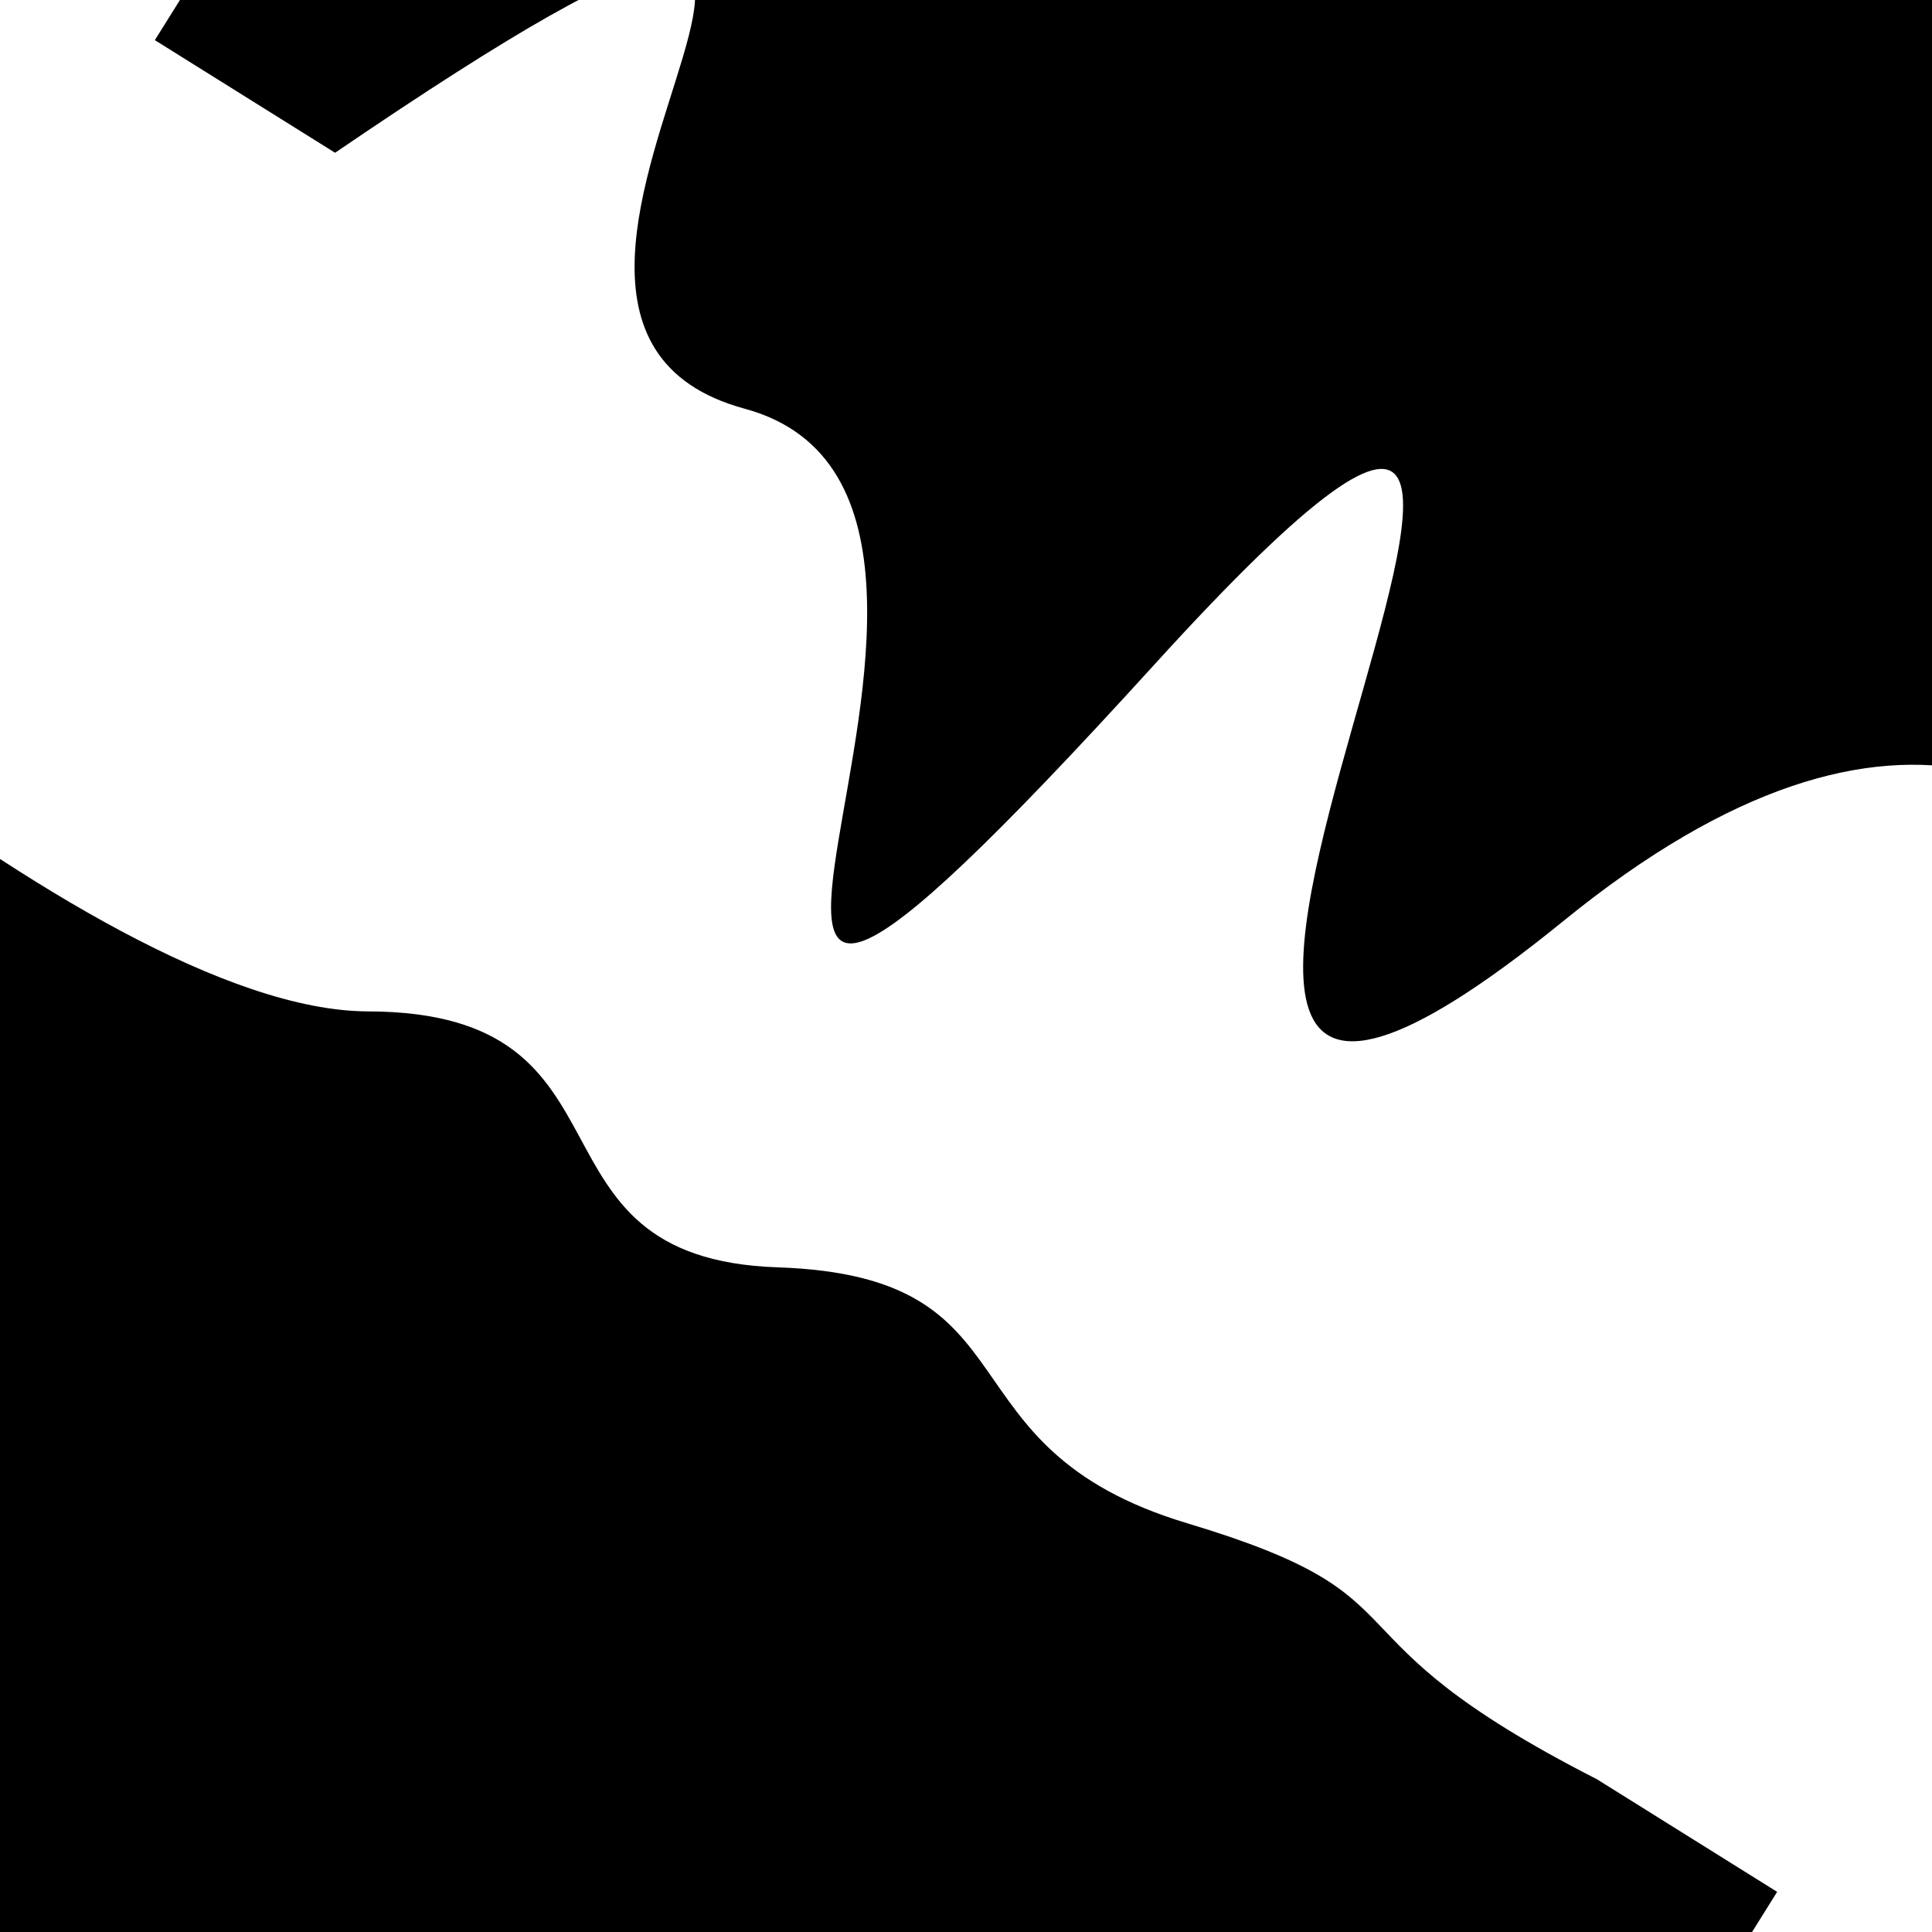
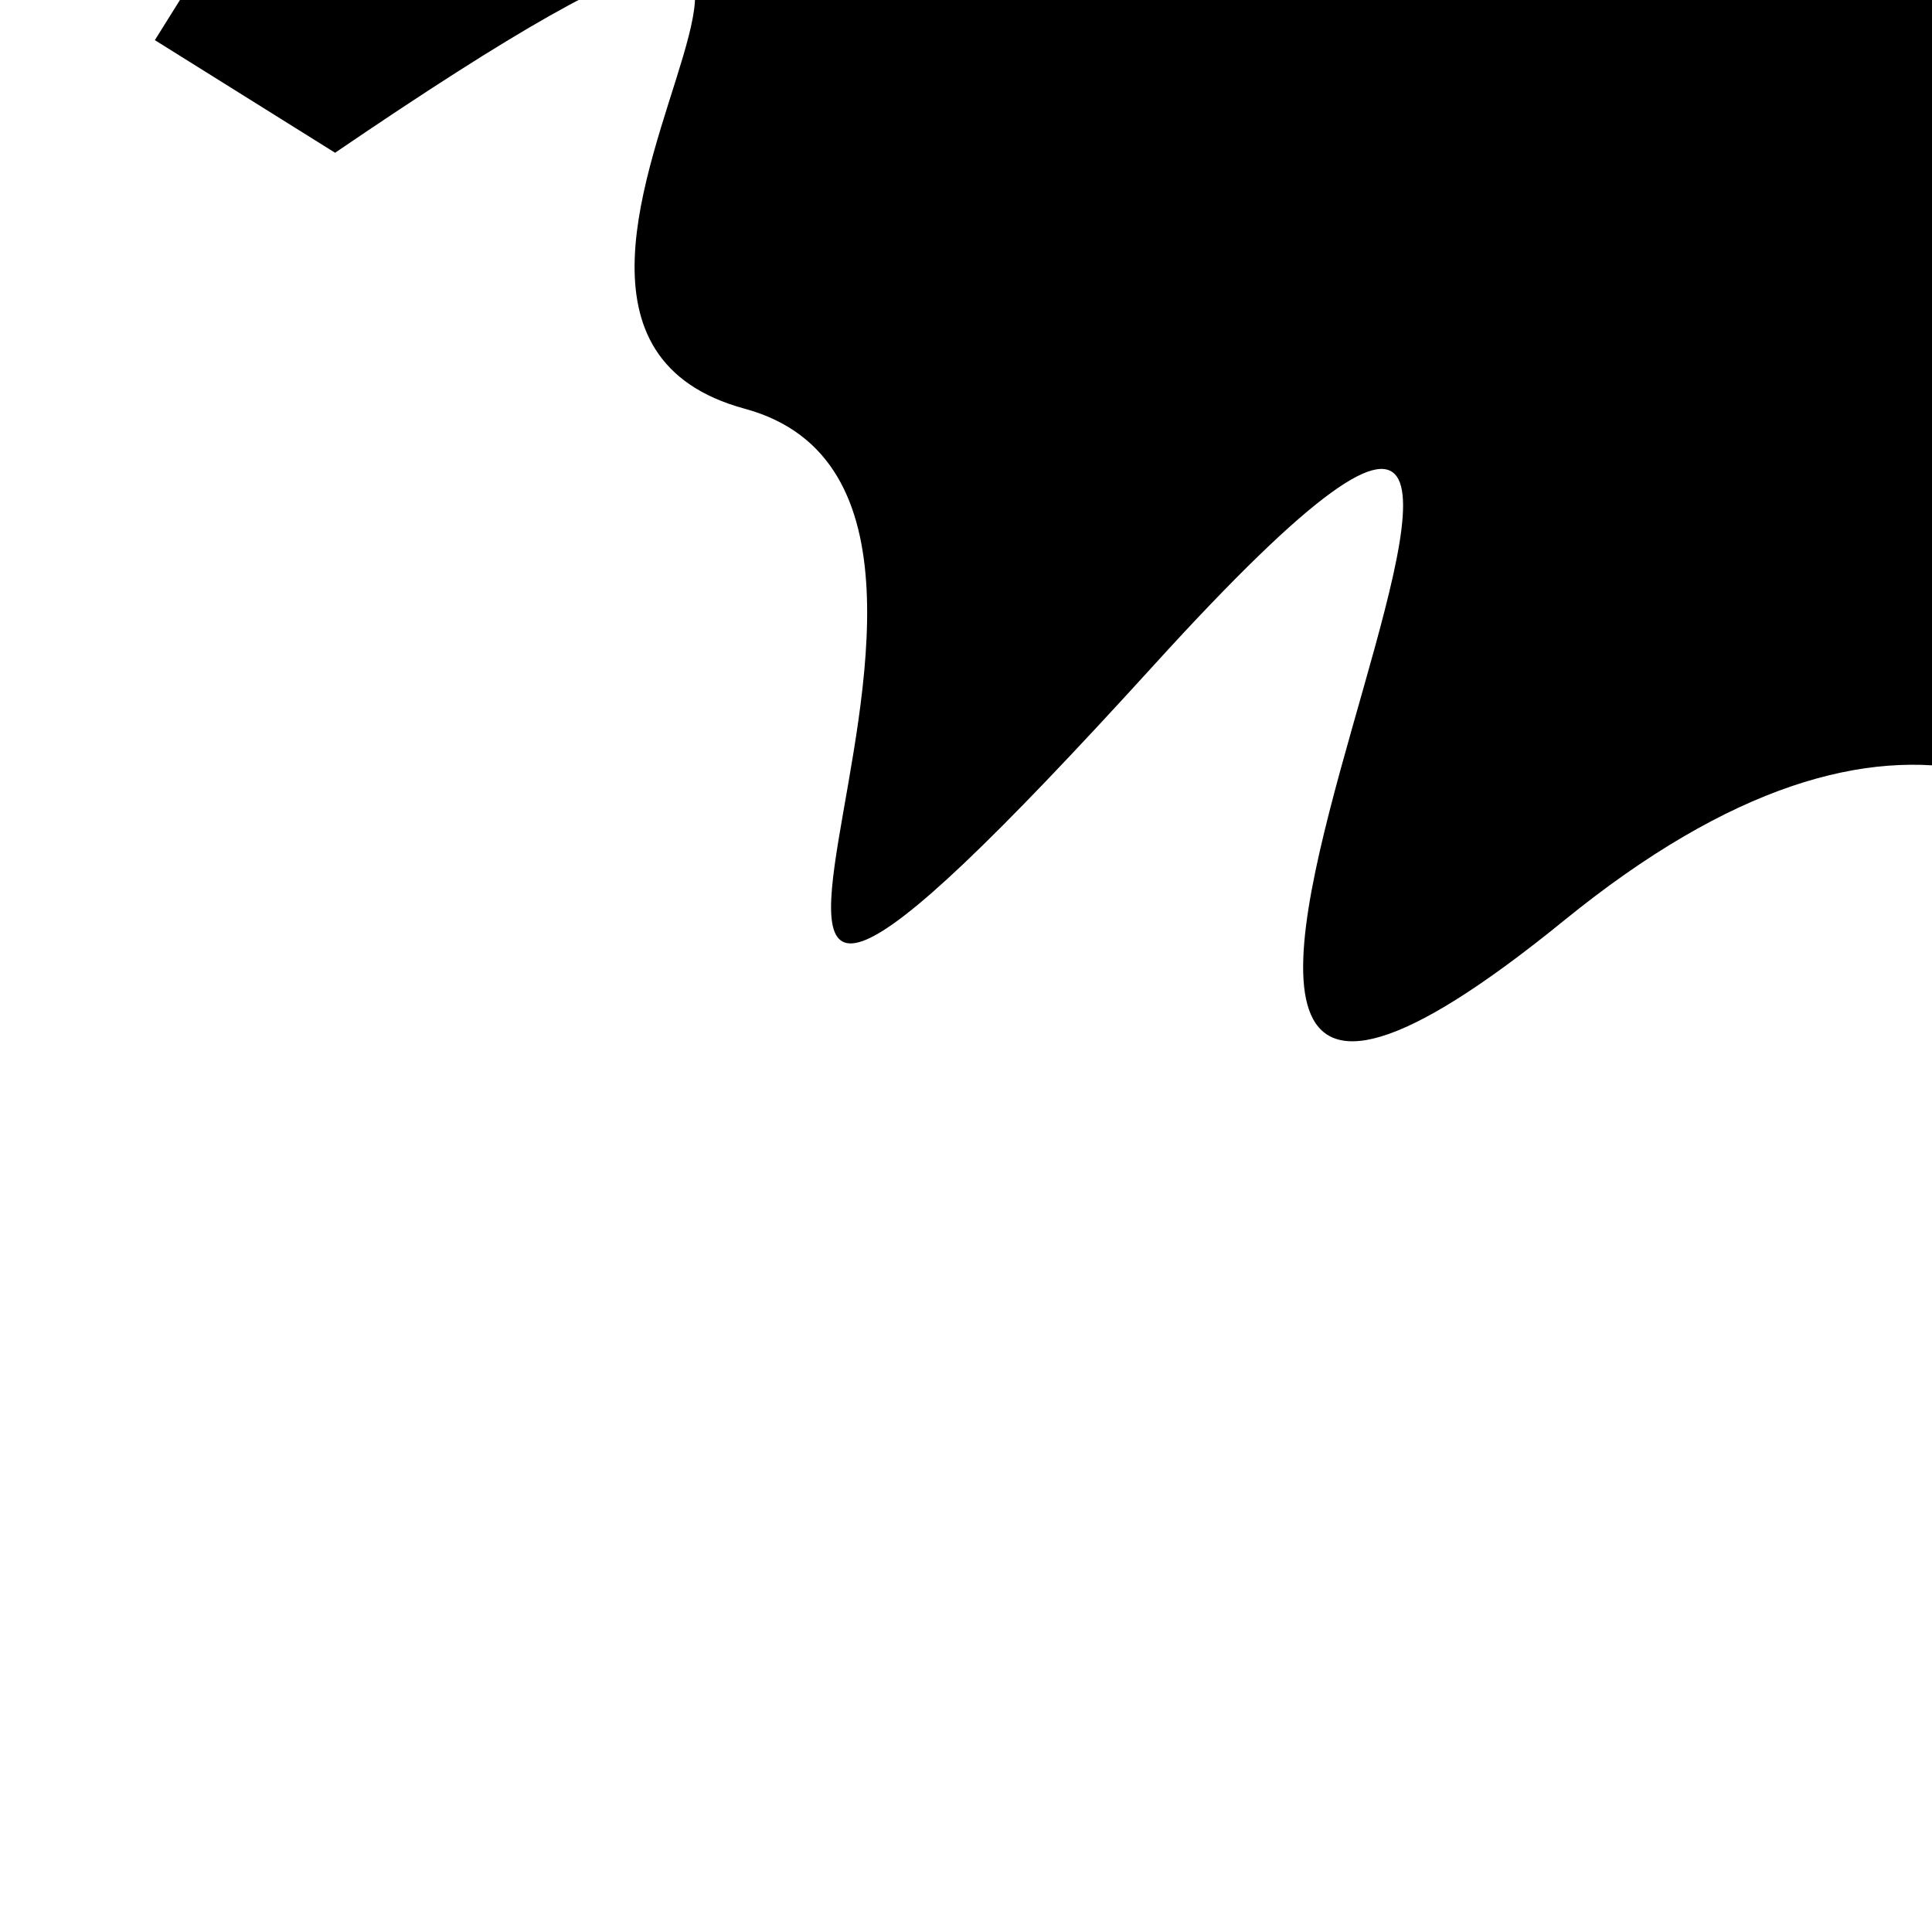
<svg xmlns="http://www.w3.org/2000/svg" viewBox="0 0 1000 1000" height="1000" width="1000">
-   <rect x="0" y="0" width="1000" height="1000" fill="#ffffff" />
  <g transform="rotate(212 500.0 500.0)">
    <path d="M -250.0 683.92 S  105.49 1106.45  250.00  683.92  410.65 1176.18  500.00  683.92  568.24  738.88  750.00  683.92  814.56 1105.61 1000.00  683.92 h 110 V 2000 H -250.0 Z" fill="hsl(43.6, 20%, 27.356%)" />
  </g>
  <g transform="rotate(392 500.0 500.0)">
-     <path d="M -250.0 683.92 S  126.02  760.93  250.00  683.92  381.09  752.72  500.00  683.92  617.94  720.01  750.00  683.92  832.90  698.45 1000.00  683.92 h 110 V 2000 H -250.0 Z" fill="hsl(103.6, 20%, 42.356%)" />
-   </g>
+     </g>
</svg>